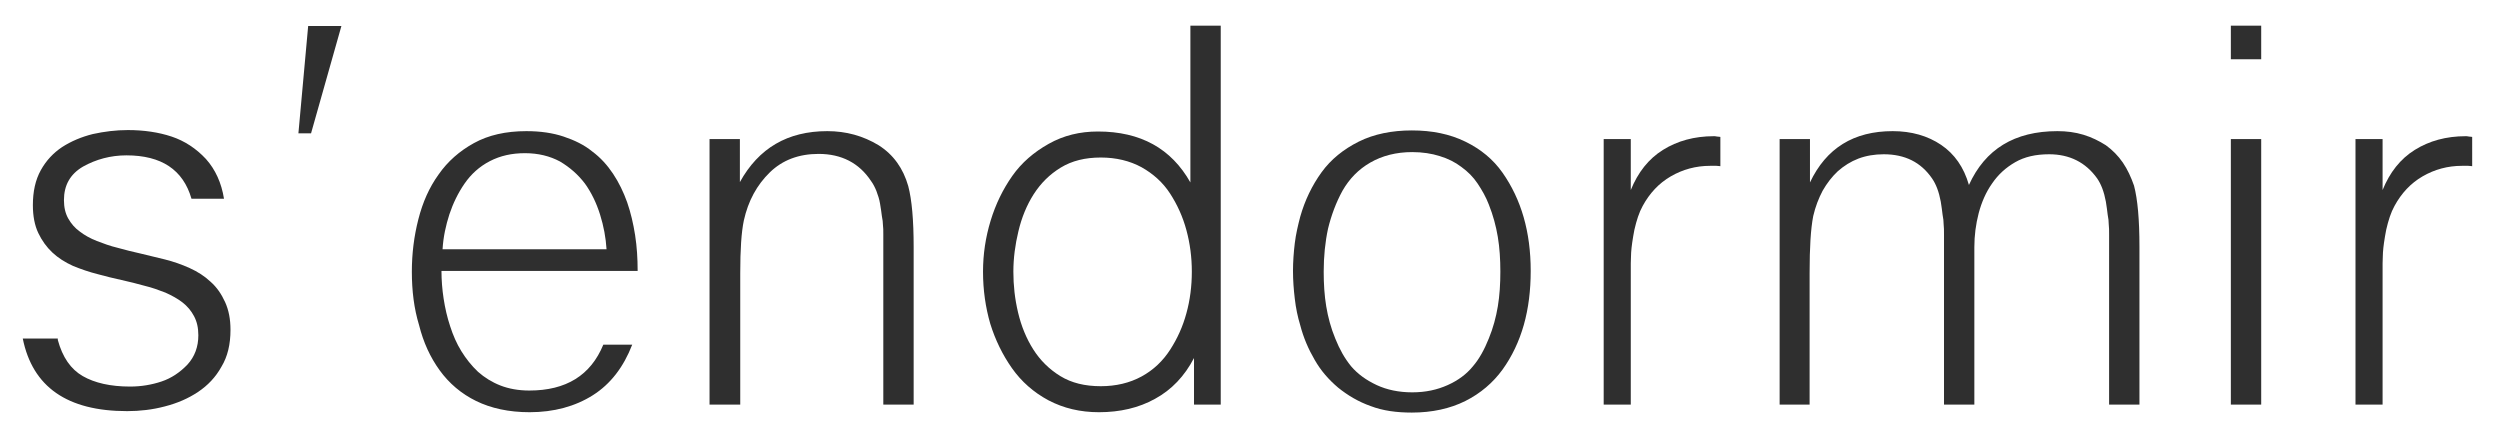
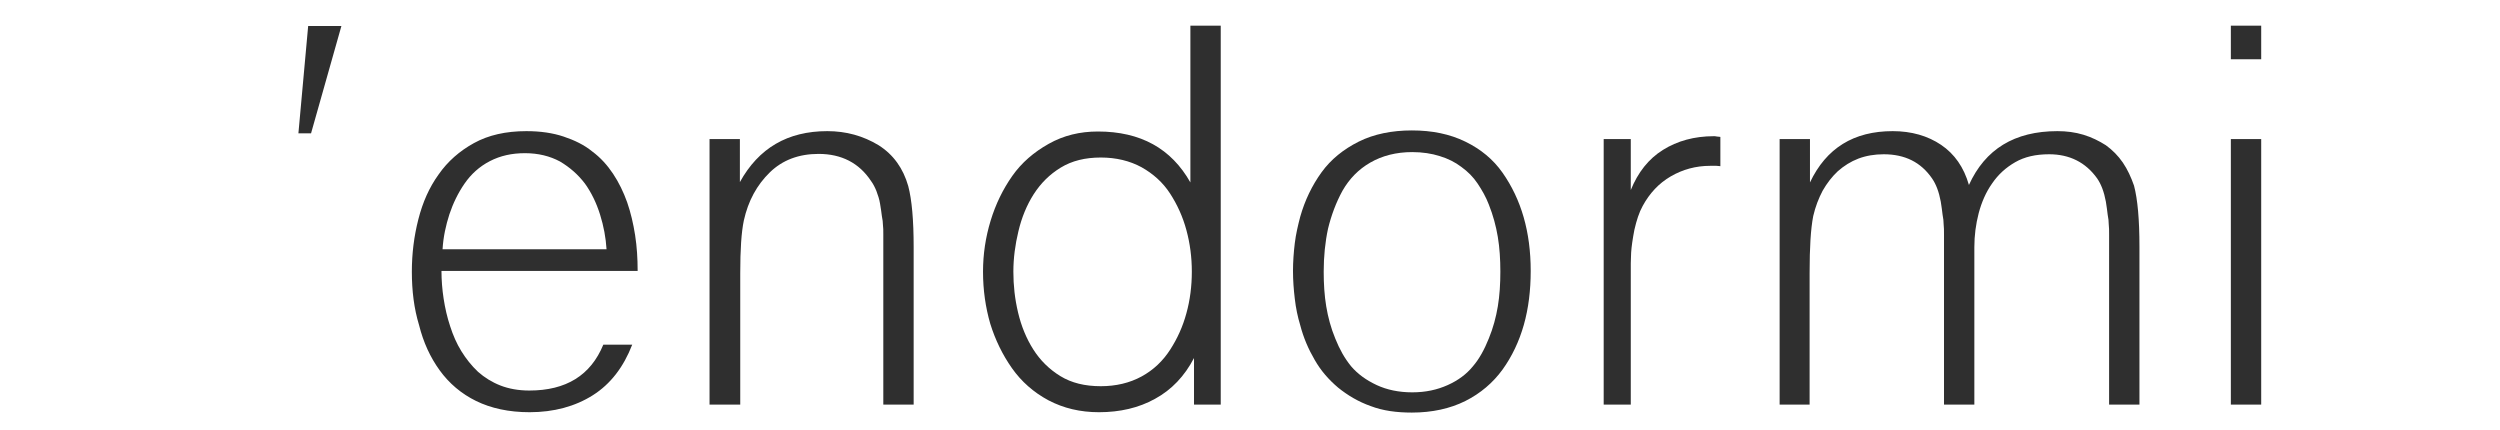
<svg xmlns="http://www.w3.org/2000/svg" id="Calque_1" x="0px" y="0px" viewBox="0 0 692 119" style="enable-background:new 0 0 692 119;" xml:space="preserve">
  <style type="text/css"> .st0{enable-background:new ;} .st1{fill:#2F2F2F;} </style>
  <g class="st0">
-     <path class="st1" d="M16,94.1c1.3,4.8,3.6,8.1,6.9,10c3.3,1.9,7.7,2.9,13.1,2.9c3.1,0,6-0.5,8.7-1.4c2.7-0.9,5.1-2.5,7.2-4.7 c2-2.2,3-4.9,3-8.1c0-2.1-0.4-3.8-1.2-5.3c-0.8-1.5-1.8-2.7-3.2-3.8c-1.3-1-2.9-1.9-4.7-2.7c-1.8-0.7-3.7-1.4-5.8-1.9 c-2.1-0.6-4.2-1.1-6.4-1.6c-2.2-0.5-4.4-1-6.5-1.6c-2.4-0.6-4.7-1.4-6.9-2.3c-2.2-1-4.1-2.2-5.7-3.7c-1.6-1.5-2.9-3.3-3.9-5.4 c-1-2.1-1.5-4.7-1.5-7.7c0-3.8,0.7-7,2.2-9.7c1.5-2.7,3.5-4.8,5.9-6.4c2.5-1.6,5.3-2.8,8.5-3.6c3.2-0.7,6.4-1.1,9.7-1.1 c4.4,0,8.5,0.6,12.1,1.8c3.6,1.2,6.8,3.3,9.5,6.2c2.6,2.9,4.3,6.6,5,11h-9c-2.3-8-8.3-12-18-12c-4.4,0-8.4,1.1-12,3.1 c-3.6,2.1-5.3,5.2-5.3,9.3c0,2,0.4,3.7,1.2,5.1c0.8,1.4,1.8,2.6,3.2,3.6c1.3,1,2.9,1.9,4.7,2.6c1.8,0.7,3.7,1.4,5.8,1.9 c2.1,0.6,4.2,1.1,6.4,1.6c2.2,0.5,4.4,1.1,6.6,1.6c2.4,0.6,4.7,1.4,6.9,2.4c2.2,1,4.1,2.2,5.8,3.8c1.7,1.5,3,3.4,4,5.6 c1,2.2,1.5,4.7,1.5,7.7c0,4-0.8,7.4-2.5,10.2c-1.6,2.9-3.8,5.2-6.5,7c-2.7,1.8-5.7,3.1-9.2,4c-3.4,0.9-6.9,1.3-10.4,1.3 c-16.6,0-26.2-6.7-28.9-20.1H16z" />
    <path class="st1" d="M82.6,36.9l2.7-29.7h9.2l-8.4,29.7H82.6z" />
    <path class="st1" d="M114,75.2c0-5,0.6-9.8,1.8-14.5c1.2-4.7,3-8.8,5.6-12.4c2.5-3.6,5.8-6.5,9.8-8.7c4-2.2,8.8-3.3,14.5-3.3 c3.9,0,7.3,0.5,10.3,1.5c3,1,5.7,2.3,7.9,4.1c2.3,1.7,4.2,3.8,5.8,6.2c1.6,2.4,2.9,5.1,3.9,7.9c1,2.9,1.7,5.9,2.2,9.1 s0.7,6.5,0.7,9.9h-54.3c0,2.5,0.2,5.1,0.6,7.7c0.4,2.6,1,5.2,1.8,7.6c0.8,2.5,1.8,4.8,3.1,6.9c1.3,2.1,2.8,4,4.6,5.7 c1.8,1.6,3.9,2.9,6.2,3.8c2.3,0.9,5,1.4,8,1.4c10.2,0,17-4.2,20.5-12.7h8c-2.4,6.2-6,10.9-10.9,14c-4.9,3.1-10.8,4.7-17.5,4.7 c-5.8,0-10.7-1.1-14.8-3.1s-7.5-4.9-10.1-8.5c-2.6-3.6-4.5-7.7-5.7-12.5C114.6,85.4,114,80.5,114,75.2z M167.9,69.1 c-0.2-3.3-0.8-6.5-1.8-9.7c-1-3.2-2.4-6.1-4.2-8.6c-1.9-2.5-4.2-4.5-6.9-6.1c-2.8-1.5-6-2.3-9.7-2.3c-3.6,0-6.8,0.7-9.7,2.2 c-2.9,1.5-5.2,3.6-7,6.2c-1.8,2.6-3.2,5.5-4.2,8.5c-1,3.1-1.7,6.3-1.9,9.7H167.9z" />
    <path class="st1" d="M196.4,112V38.5h8.4l0,11.9C210,41,218,36.3,229,36.3c5.2,0,9.9,1.3,14.2,3.9c4.1,2.6,6.8,6.4,8.2,11.3 c1,3.8,1.5,9.4,1.5,16.9V112h-8.4V69.1c0-1.6,0-2.9,0-4.1s0-2.1-0.1-2.7c0-0.7-0.1-1.5-0.3-2.5c-0.1-1-0.3-2.1-0.5-3.4 c-0.2-1.3-0.6-2.4-1-3.5c-0.4-1-0.9-2-1.5-2.8c-3.3-5-8.2-7.5-14.5-7.5c-5.5,0-10,1.7-13.5,5.1c-3.6,3.5-6,7.9-7.2,13.3 c-0.7,3.3-1,8.2-1,14.5V112H196.4z" />
    <path class="st1" d="M272.1,75.2c0-4.8,0.7-9.5,2.1-14.1c1.4-4.6,3.4-8.7,6-12.4c2.6-3.7,6-6.6,10.1-8.9c4.1-2.3,8.6-3.4,13.6-3.4 c11.8,0,20.3,4.7,25.6,14.1V7.1h8.4V112h-7.4l0-12.9c-2.6,5-6.2,8.8-10.8,11.3c-4.5,2.5-9.7,3.7-15.5,3.7c-5.2,0-9.8-1.1-14-3.3 c-4.1-2.2-7.5-5.2-10.1-8.9c-2.6-3.7-4.6-7.8-6-12.3C272.8,85.1,272.1,80.3,272.1,75.2z M280.5,75.2c0,3.8,0.4,7.5,1.3,11.3 c0.9,3.8,2.3,7.2,4.2,10.2c1.9,3,4.4,5.5,7.5,7.4c3.1,1.9,6.8,2.8,11.2,2.8c4.2,0,8-0.9,11.3-2.7c3.3-1.8,5.9-4.3,7.9-7.4 c2-3.1,3.5-6.4,4.5-10.1c1-3.6,1.5-7.5,1.5-11.5c0-4-0.5-7.8-1.5-11.5c-1-3.7-2.5-7-4.5-10.1c-2-3.1-4.7-5.5-7.9-7.3 c-3.3-1.8-7.1-2.7-11.3-2.7c-4.3,0-8,0.9-11.1,2.8c-3.1,1.9-5.5,4.3-7.5,7.4c-1.9,3-3.3,6.4-4.2,10.2 C281,67.7,280.5,71.5,280.5,75.2z" />
    <path class="st1" d="M359.9,90c-0.7-2.3-1.2-4.7-1.5-7.3c-0.3-2.5-0.5-5.1-0.5-7.7c0-2.6,0.2-5.2,0.5-7.7c0.3-2.5,0.9-5,1.5-7.3 c1.3-4.6,3.3-8.7,5.9-12.3c2.6-3.6,6.1-6.4,10.3-8.5s9.2-3.1,14.7-3.1c5.6,0,10.5,1,14.8,3.1s7.7,4.9,10.3,8.6 c5.2,7.4,7.8,16.4,7.8,27.2c0,5.3-0.6,10.3-1.9,14.9c-1.3,4.6-3.3,8.8-5.9,12.4s-6.1,6.6-10.3,8.7c-4.2,2.1-9.2,3.2-14.8,3.2 c-4.2,0-8-0.5-11.4-1.8c-3.4-1.2-6.4-3-9-5.1c-2.6-2.2-4.8-4.7-6.5-7.7C362.2,96.7,360.8,93.5,359.9,90z M366.4,75.2 c0,3.4,0.2,6.6,0.7,9.6c0.5,3,1.3,6,2.5,8.9c1.2,3,2.6,5.5,4.4,7.7c1.8,2.1,4.1,3.8,7.1,5.2c2.8,1.3,6.1,2,9.8,2 c3.7,0,6.9-0.7,9.8-2c2.9-1.3,5.2-3,7-5.2c1.8-2.1,3.2-4.7,4.4-7.7c1.2-2.9,2-5.9,2.5-8.9c0.5-3,0.7-6.2,0.7-9.6s-0.2-6.6-0.7-9.6 c-0.5-3-1.3-6-2.5-9c-0.8-2.1-1.9-4-3.1-5.8c-1.2-1.8-2.7-3.3-4.5-4.6c-1.7-1.3-3.7-2.3-6-3c-2.2-0.7-4.8-1.1-7.6-1.1 c-4.4,0-8.3,1-11.6,2.9c-3.3,1.9-5.8,4.5-7.7,7.8c-1.8,3.3-3.1,6.8-4,10.5C366.8,67,366.4,71,366.4,75.2z" />
    <path class="st1" d="M443.9,112V38.5h7.5v14.1c2-4.9,4.9-8.6,8.9-11.1c4-2.5,8.7-3.8,14.1-3.8c0.2,0,0.5,0,0.9,0.1 c0.4,0,0.7,0.1,0.9,0.1V46c-0.3,0-0.7-0.1-1.1-0.1c-0.5,0-1,0-1.7,0c-4,0-7.6,1-10.9,2.9c-3.3,1.9-5.9,4.7-7.8,8.2 c-1,1.8-1.7,4-2.3,6.6c-0.5,2.6-0.8,4.7-0.9,6.3c0,0.8-0.1,1.8-0.1,3c0,1.2,0,2.6,0,4.1V112H443.9z" />
    <path class="st1" d="M492.6,112V38.5h8.4v12c4.5-9.5,12.1-14.2,22.9-14.2c5.2,0,9.7,1.3,13.4,3.8c3.7,2.5,6.3,6.2,7.7,11.1 c4.5-9.9,12.6-14.9,24.5-14.9c2.5,0,4.9,0.3,7.2,1c2.3,0.7,4.3,1.7,6.2,2.9c1.8,1.3,3.4,2.9,4.7,4.8s2.3,4.1,3.1,6.4 c1,3.8,1.5,9.4,1.5,16.9V112h-8.4V69.1c0-1.6,0-2.9,0-4.1s0-2.1-0.1-2.9c0-0.8-0.1-1.7-0.3-2.7c-0.1-1-0.3-2.3-0.5-3.6 c-0.5-2.7-1.3-4.8-2.4-6.4c-3.2-4.5-7.7-6.7-13.3-6.7c-3.7,0-6.8,0.7-9.4,2.2c-2.6,1.5-4.7,3.4-6.4,5.9c-1.7,2.4-2.9,5.2-3.7,8.2 c-0.8,3.1-1.2,6.2-1.2,9.4V112h-8.4V69.1c0-1.6,0-2.9,0-4.1s0-2.1-0.1-2.9c0-0.8-0.1-1.7-0.3-2.7c-0.1-1-0.3-2.3-0.5-3.6 c-0.5-2.7-1.3-4.8-2.4-6.4c-3.1-4.5-7.5-6.7-13.4-6.7c-2.5,0-4.9,0.4-7,1.2c-2.1,0.8-4,2-5.7,3.5c-1.6,1.5-3,3.3-4.2,5.4 c-1.1,2.1-2,4.4-2.6,7c-0.7,3.6-1,8.8-1,15.6V112H492.6z" />
    <path class="st1" d="M617.5,16.4V7.1h8.4v9.3H617.5z M617.5,112V38.5h8.4V112H617.5z" />
-     <path class="st1" d="M652,112V38.5h7.5v14.1c2-4.9,4.9-8.6,8.9-11.1c4-2.5,8.7-3.8,14.1-3.8c0.2,0,0.5,0,0.9,0.1 c0.4,0,0.7,0.1,0.9,0.1V46c-0.3,0-0.7-0.1-1.1-0.1c-0.5,0-1,0-1.7,0c-4,0-7.6,1-10.9,2.9c-3.3,1.9-5.9,4.7-7.8,8.2 c-1,1.8-1.7,4-2.3,6.6c-0.5,2.6-0.8,4.7-0.9,6.3c0,0.8-0.1,1.8-0.1,3c0,1.2,0,2.6,0,4.1V112H652z" />
  </g>
</svg>